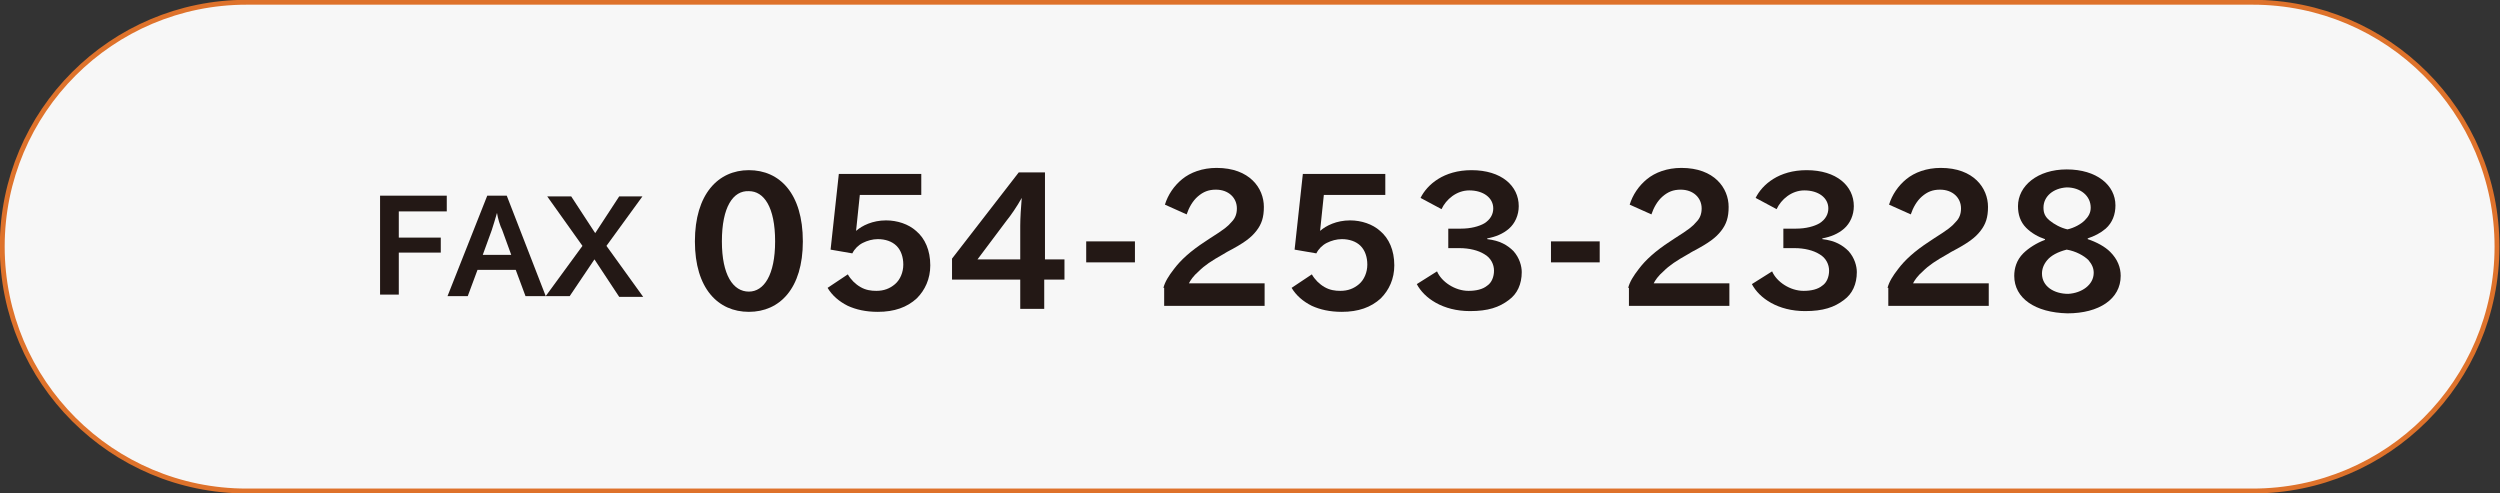
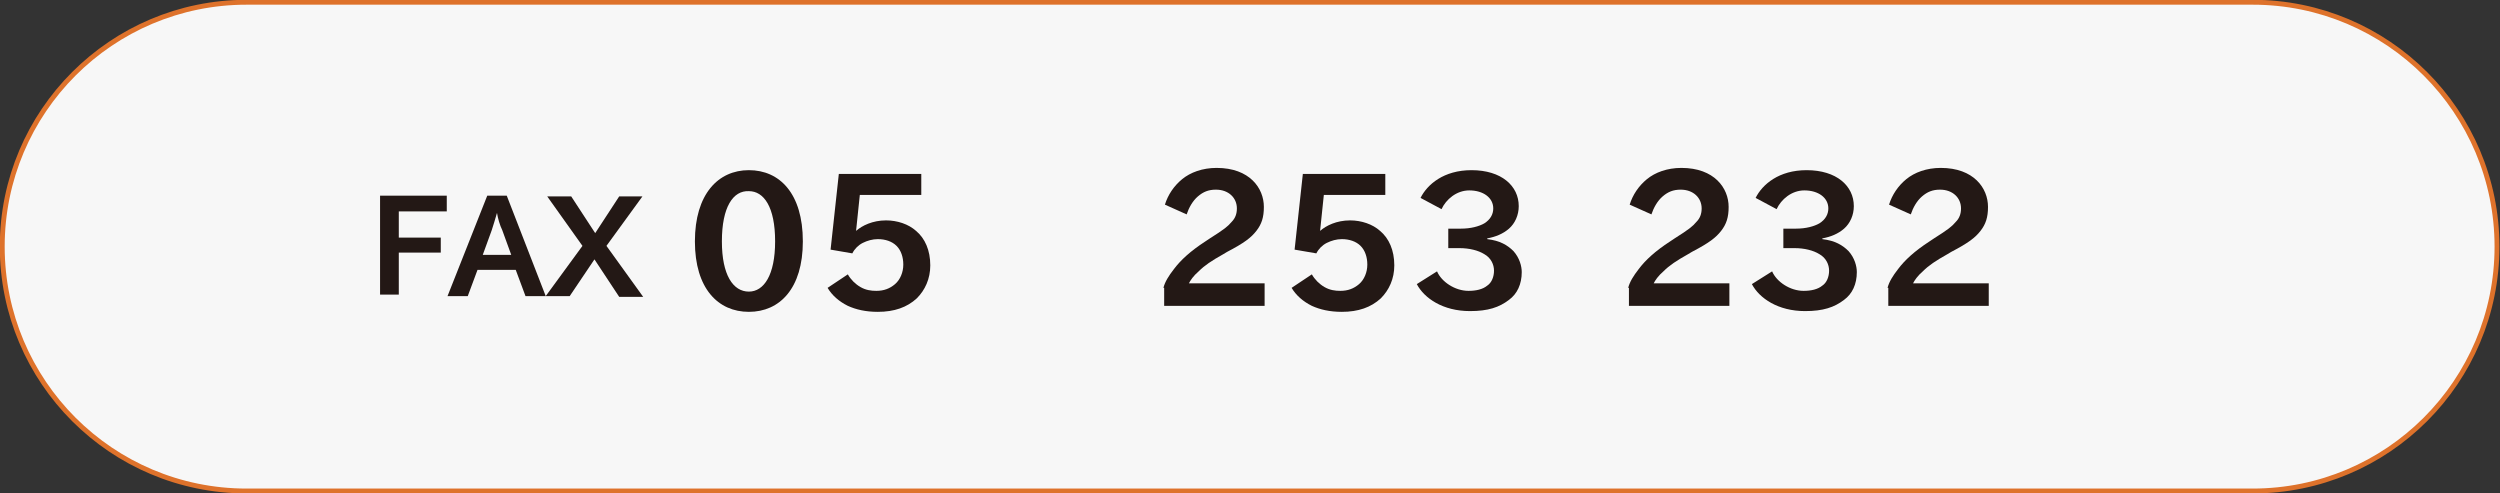
<svg xmlns="http://www.w3.org/2000/svg" version="1.1" id="レイヤー_1" x="0px" y="0px" viewBox="0 0 333.5 65.8" style="enable-background:new 0 0 333.5 65.8;" xml:space="preserve">
  <rect x="0" y="0" width="333.5" height="65.8" fill="#333333" stroke="none" />
  <style type="text/css">
	.st0{fill:#F7F7F7;stroke:#DE722B;stroke-width:0.651;stroke-miterlimit:10;}
	.st1{fill:#231815;}
</style>
  <path class="st0" d="M300.5,65.5H32.9c-18,0-32.6-14.6-32.6-32.6S14.9,0.3,32.9,0.3h267.6c18,0,32.6,14.6,32.6,32.6  S318.5,65.5,300.5,65.5z" />
  <g>
    <path class="st1" d="M50.7,39.5V26.1h8.9v2.1h-6.4v3.5h5.6v2h-5.6v5.6h-2.5V39.5z" />
    <path class="st1" d="M63.7,36l-1.3,3.5h-2.7L65,26.1h2.6l5.2,13.4h-2.7L68.8,36H63.7z M66.3,28.4L66.3,28.4   c-0.2,0.7-0.5,1.7-0.7,2.3L64.4,34h3.8L67,30.7C66.7,30.1,66.4,29.1,66.3,28.4z" />
    <path class="st1" d="M76,39.5h-3.2l4.9-6.7L73,26.2h3.2l3.2,4.9l3.2-4.9h3.1l-4.8,6.6l4.9,6.8h-3.2l-3.3-5L76,39.5z" />
    <path class="st1" d="M92.7,32.2c0-6.3,3.1-9.5,7.2-9.5s7.2,3.1,7.2,9.5c0,6.3-3.1,9.4-7.2,9.4S92.7,38.5,92.7,32.2z M96.3,32.2   c0,4.5,1.5,6.7,3.6,6.7c2,0,3.5-2.2,3.5-6.7c0-4.6-1.5-6.7-3.5-6.7C97.8,25.4,96.3,27.6,96.3,32.2z" />
    <path class="st1" d="M114.2,30.8L114.2,30.8c0.8-0.7,2.2-1.4,4-1.4c1.5,0,3,0.5,4,1.4c1.2,1,1.9,2.6,1.9,4.6c0,1.8-0.7,3.3-1.8,4.4   c-1.3,1.2-3,1.8-5.2,1.8c-1.6,0-2.9-0.3-4-0.8c-1.2-0.6-2.1-1.4-2.7-2.4l2.7-1.8c0.4,0.7,1,1.3,1.7,1.7s1.4,0.5,2.1,0.5   c1,0,1.8-0.3,2.5-0.9c0.7-0.6,1.1-1.6,1.1-2.6s-0.3-1.9-0.9-2.5s-1.5-0.9-2.5-0.9c-0.7,0-1.4,0.2-2,0.5c-0.6,0.3-1.1,0.8-1.4,1.4   l-2.9-0.5l1.1-10.1h11V26h-8.2L114.2,30.8z" />
-     <path class="st1" d="M142,34.6v2.7h-2.7v3.9h-3.2v-3.9H127v-2.8l8.9-11.5h3.5v11.6H142z M136.3,26.4L136.3,26.4   c-0.6,1.1-1.5,2.4-2,3l-3.9,5.2h5.7v-4.5C136.1,29.1,136.2,27.6,136.3,26.4z" />
-     <path class="st1" d="M151.4,32.2V35h-6.5v-2.8H151.4z" />
    <path class="st1" d="M155.2,38.4c0.2-0.8,0.7-1.6,1.4-2.5c0.9-1.2,2.2-2.4,4.2-3.7l0.6-0.4c1.9-1.2,2.4-1.6,2.9-2.2   c0.5-0.5,0.7-1.1,0.7-1.8c0-1.4-1.1-2.5-2.8-2.5c-1,0-1.7,0.3-2.4,0.9s-1.2,1.5-1.5,2.4l-2.9-1.3c0.4-1.3,1.2-2.5,2.3-3.4   s2.7-1.5,4.6-1.5c4.4,0,6.3,2.7,6.3,5.2c0,1.4-0.3,2.3-1,3.2c-0.7,0.9-1.6,1.6-3.9,2.8l-0.5,0.3c-1.6,0.9-2.5,1.5-3.3,2.3   c-0.7,0.6-1.1,1.2-1.3,1.6h10.1v3h-13.4v-2.4H155.2z" />
    <path class="st1" d="M176.1,30.8L176.1,30.8c0.8-0.7,2.2-1.4,4-1.4c1.5,0,3,0.5,4,1.4c1.2,1,1.9,2.6,1.9,4.6c0,1.8-0.7,3.3-1.8,4.4   c-1.3,1.2-3,1.8-5.2,1.8c-1.6,0-2.9-0.3-4-0.8c-1.2-0.6-2.1-1.4-2.7-2.4l2.7-1.8c0.4,0.7,1,1.3,1.7,1.7s1.4,0.5,2.1,0.5   c1,0,1.8-0.3,2.5-0.9c0.7-0.6,1.1-1.6,1.1-2.6s-0.3-1.9-0.9-2.5c-0.6-0.6-1.5-0.9-2.5-0.9c-0.7,0-1.4,0.2-2,0.5   c-0.6,0.3-1.1,0.8-1.4,1.4l-2.9-0.5l1.1-10.1h11V26h-8.2L176.1,30.8z" />
    <path class="st1" d="M193.2,33.2v-2.7h1.7c1.3,0,2.4-0.3,3.1-0.7c0.8-0.5,1.2-1.2,1.2-2c0-1.4-1.3-2.4-3.2-2.4   c-1.7,0-3.1,1.2-3.7,2.5l-2.8-1.5c0.9-1.8,3.1-3.7,6.8-3.7c4,0,6.3,2.1,6.3,4.8c0,1.2-0.5,2.3-1.3,3s-1.8,1.1-2.9,1.3v0.1   c1.7,0.2,2.7,0.8,3.5,1.6c0.8,0.9,1.1,2,1.1,2.8c0,1.6-0.6,2.9-1.7,3.7c-1.3,1-2.8,1.5-5.2,1.5c-3.6,0-6.1-1.7-7.1-3.6l2.7-1.7   c0.6,1.4,2.4,2.6,4.2,2.6c1,0,1.9-0.2,2.5-0.7c0.6-0.4,0.9-1.2,0.9-2s-0.4-1.7-1.3-2.2c-0.8-0.5-2-0.8-3.3-0.8h-1.5V33.2z" />
-     <path class="st1" d="M213.4,32.2V35h-6.5v-2.8H213.4z" />
    <path class="st1" d="M217.2,38.4c0.2-0.8,0.7-1.6,1.4-2.5c0.9-1.2,2.2-2.4,4.2-3.7l0.6-0.4c1.9-1.2,2.4-1.6,2.9-2.2   c0.5-0.5,0.7-1.1,0.7-1.8c0-1.4-1.1-2.5-2.8-2.5c-1,0-1.7,0.3-2.4,0.9s-1.2,1.5-1.5,2.4l-2.9-1.3c0.4-1.3,1.2-2.5,2.3-3.4   s2.7-1.5,4.6-1.5c4.4,0,6.3,2.7,6.3,5.2c0,1.4-0.3,2.3-1,3.2c-0.7,0.9-1.6,1.6-3.9,2.8l-0.5,0.3c-1.6,0.9-2.5,1.5-3.3,2.3   c-0.7,0.6-1.1,1.2-1.3,1.6h10.1v3h-13.4v-2.4H217.2z" />
    <path class="st1" d="M237.9,33.2v-2.7h1.7c1.3,0,2.4-0.3,3.1-0.7c0.8-0.5,1.2-1.2,1.2-2c0-1.4-1.3-2.4-3.2-2.4   c-1.7,0-3.1,1.2-3.7,2.5l-2.8-1.5c0.9-1.8,3.1-3.7,6.8-3.7c4,0,6.3,2.1,6.3,4.8c0,1.2-0.5,2.3-1.3,3s-1.8,1.1-2.9,1.3v0.1   c1.7,0.2,2.7,0.8,3.5,1.6c0.8,0.9,1.1,2,1.1,2.8c0,1.6-0.6,2.9-1.7,3.7c-1.3,1-2.8,1.5-5.2,1.5c-3.6,0-6.1-1.7-7.1-3.6l2.7-1.7   c0.6,1.4,2.4,2.6,4.2,2.6c1,0,1.9-0.2,2.5-0.7c0.6-0.4,0.9-1.2,0.9-2s-0.4-1.7-1.3-2.2c-0.8-0.5-2-0.8-3.3-0.8h-1.5V33.2z" />
    <path class="st1" d="M251.8,38.4c0.2-0.8,0.7-1.6,1.4-2.5c0.9-1.2,2.2-2.4,4.2-3.7l0.6-0.4c1.9-1.2,2.4-1.6,2.9-2.2   c0.5-0.5,0.7-1.1,0.7-1.8c0-1.4-1.1-2.5-2.8-2.5c-1,0-1.7,0.3-2.4,0.9c-0.7,0.6-1.2,1.5-1.5,2.4l-2.9-1.3c0.4-1.3,1.2-2.5,2.3-3.4   s2.7-1.5,4.6-1.5c4.4,0,6.3,2.7,6.3,5.2c0,1.4-0.3,2.3-1,3.2c-0.7,0.9-1.6,1.6-3.9,2.8l-0.5,0.3c-1.6,0.9-2.5,1.5-3.3,2.3   c-0.7,0.6-1.1,1.2-1.3,1.6h10.1v3h-13.4v-2.4H251.8z" />
-     <path class="st1" d="M268.7,36.8c0-1,0.3-2.1,1.2-3c0.7-0.7,1.8-1.4,2.9-1.8v-0.1c-0.9-0.3-1.8-0.8-2.5-1.5   c-0.8-0.8-1.1-1.8-1.1-2.9c0-2.7,2.6-4.9,6.5-4.9c4,0,6.5,2.1,6.5,4.8c0,1.2-0.4,2.3-1.3,3.1c-0.7,0.6-1.5,1-2.4,1.3v0.1   c1.2,0.4,2.3,1,3,1.7c1,1,1.4,2.1,1.4,3.2c0,3.1-2.9,5-7.1,5C271.5,41.7,268.7,39.8,268.7,36.8z M279.3,36.4c0-0.6-0.2-1.1-0.7-1.7   c-0.6-0.6-1.7-1.2-2.9-1.4c-1.2,0.3-2.1,0.8-2.6,1.4c-0.5,0.6-0.7,1.2-0.7,1.8c0,1.7,1.6,2.7,3.5,2.7   C277.7,39.1,279.3,38,279.3,36.4z M272.6,27.7c0,0.7,0.2,1.2,0.8,1.7c0.6,0.5,1.5,1,2.4,1.2c0.9-0.2,1.8-0.7,2.3-1.2s0.8-1,0.8-1.7   c0-1.6-1.4-2.7-3.2-2.7C273.9,25.1,272.6,26.2,272.6,27.7z" />
  </g>
</svg>